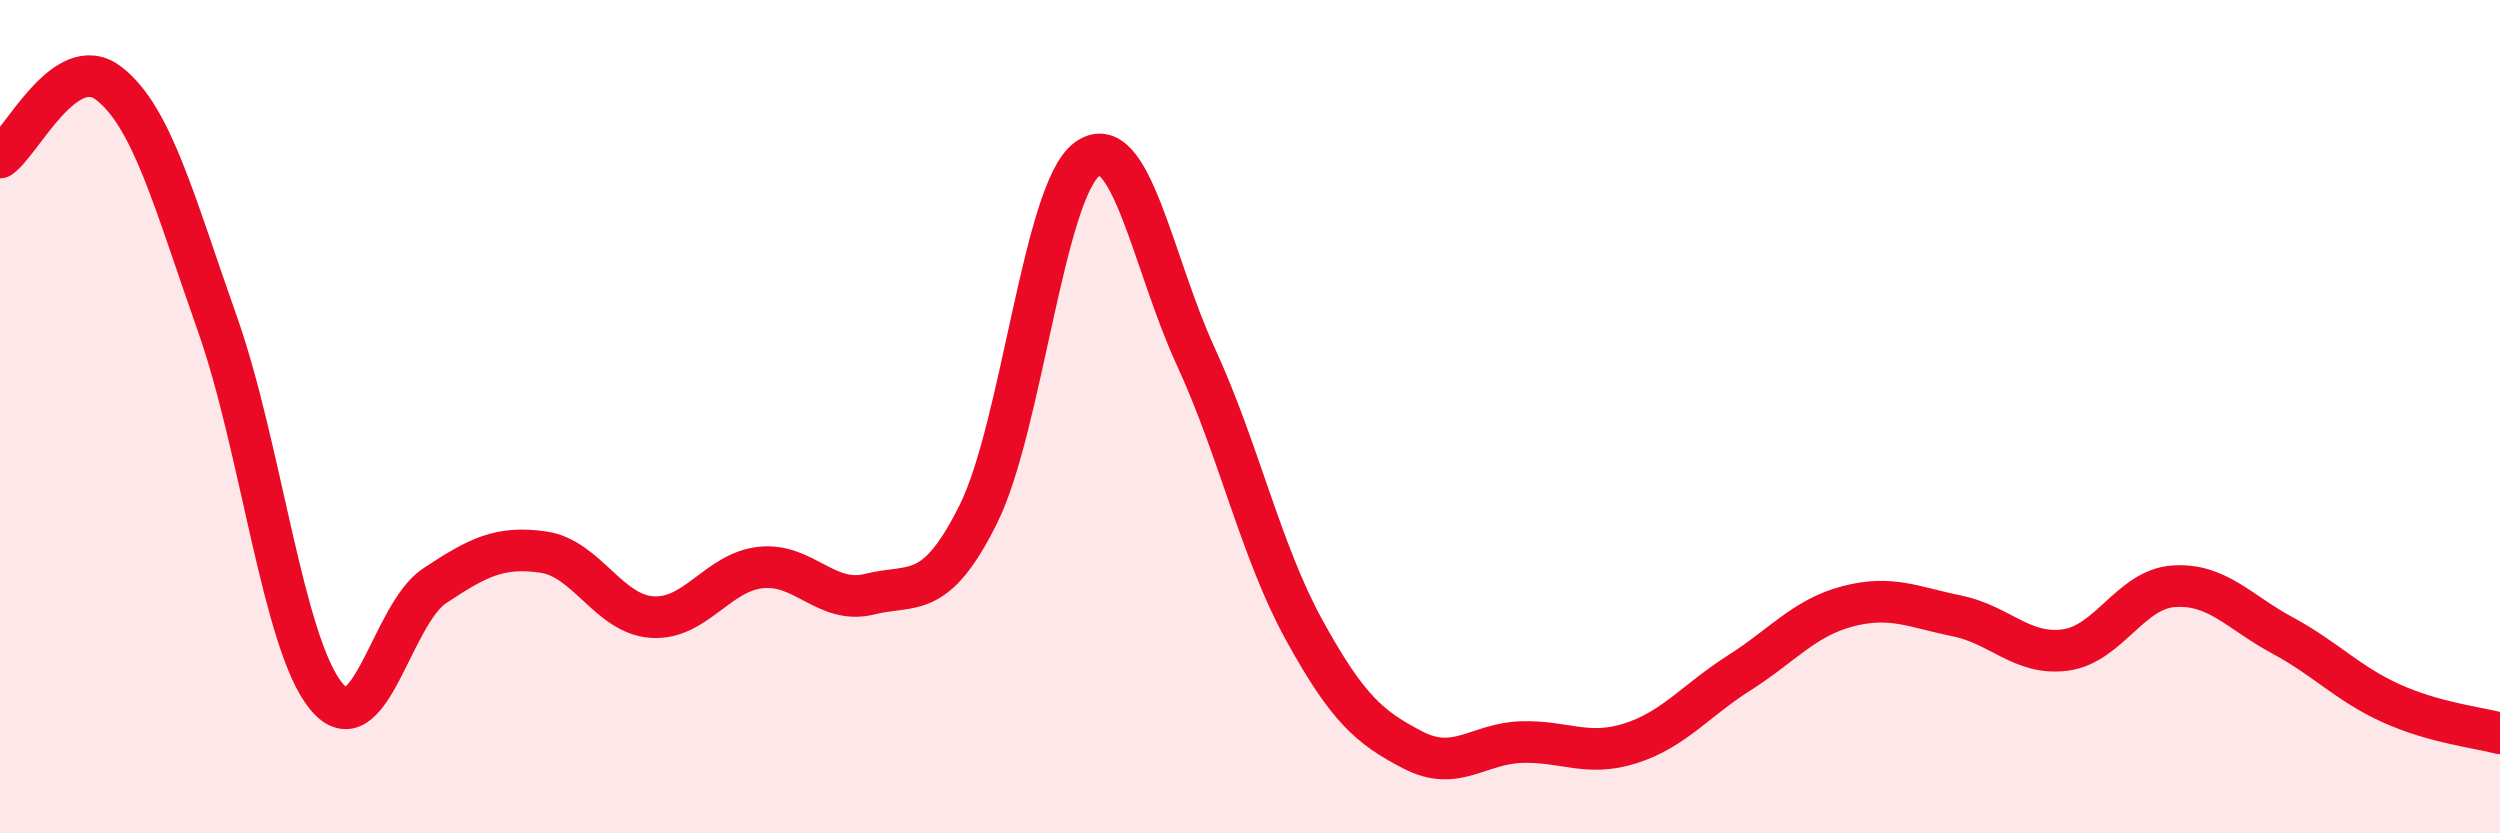
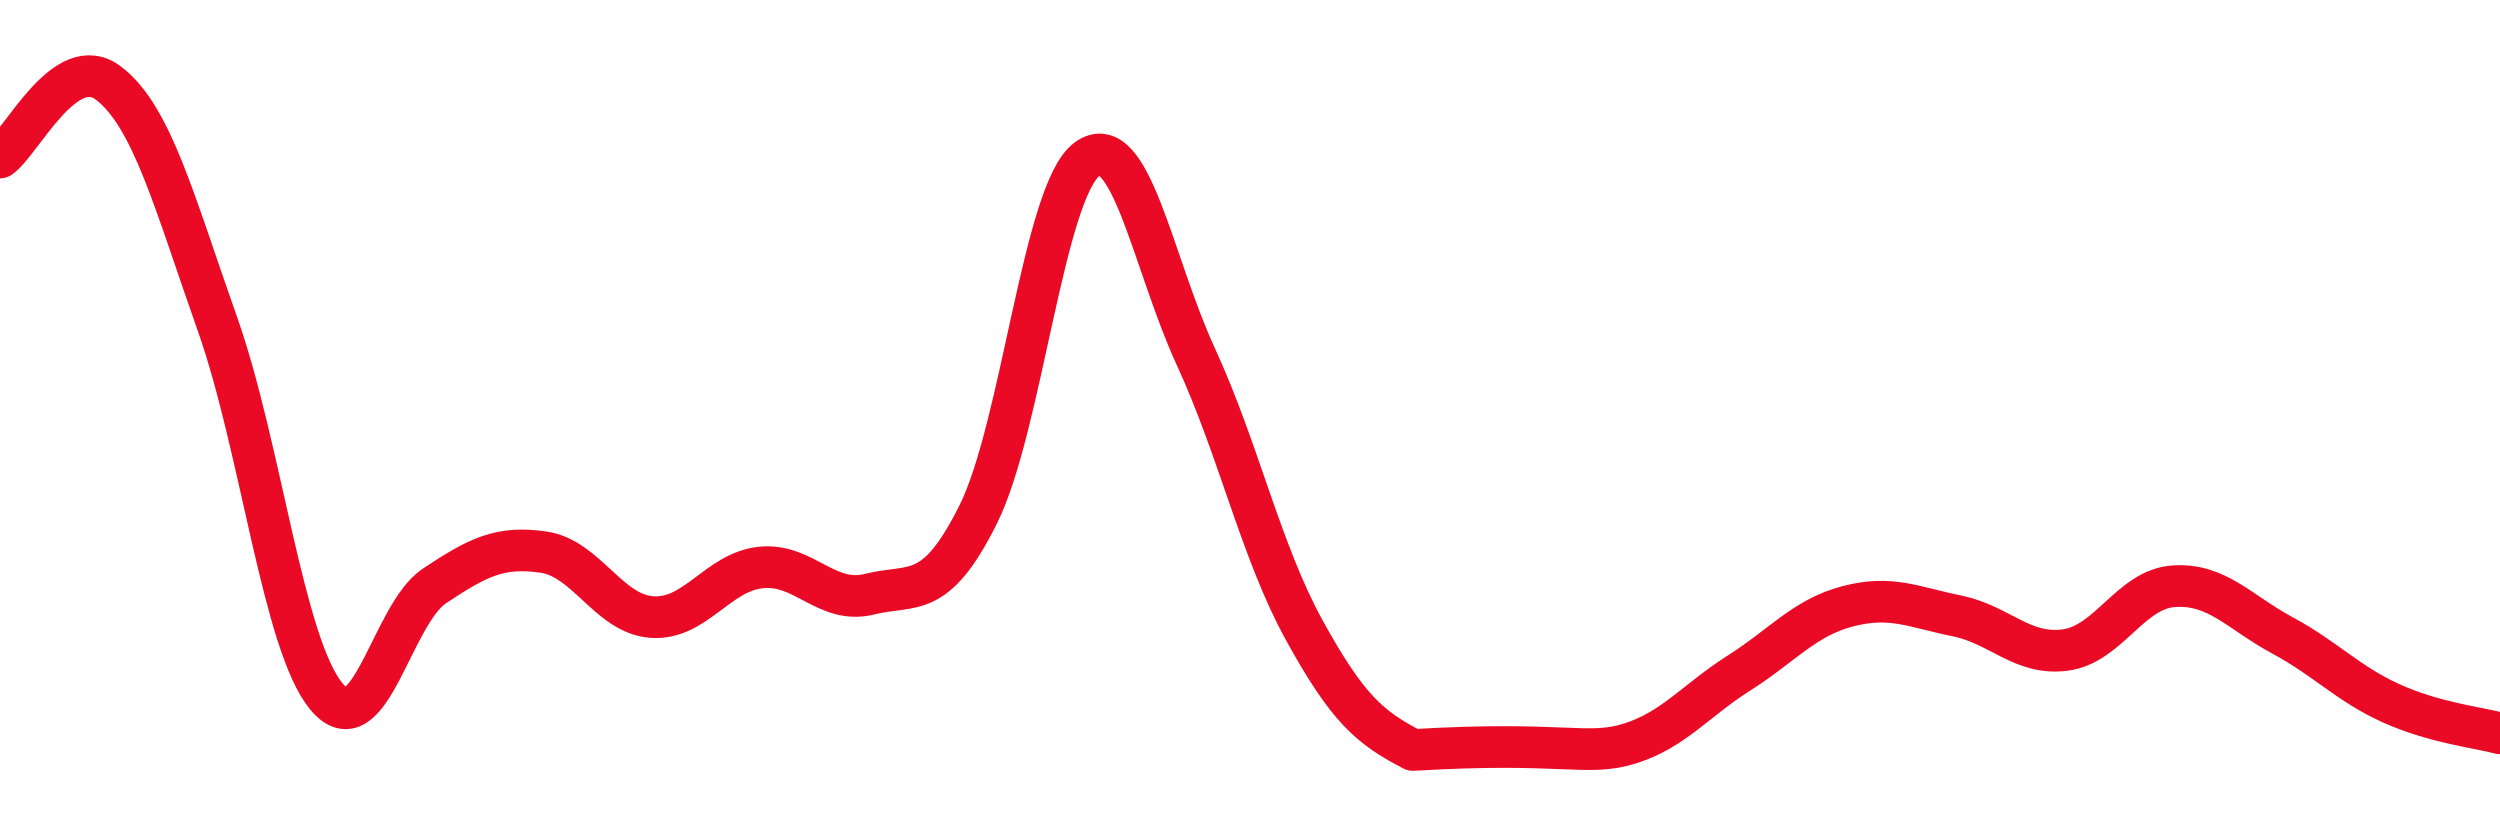
<svg xmlns="http://www.w3.org/2000/svg" width="60" height="20" viewBox="0 0 60 20">
-   <path d="M 0,3.78 C 0.52,3.42 1.57,1.2 2.61,2 C 3.65,2.8 4.18,4.84 5.22,7.78 C 6.26,10.72 6.79,15.45 7.83,16.71 C 8.87,17.97 9.39,14.75 10.43,14.06 C 11.47,13.37 12,13.1 13.04,13.25 C 14.08,13.4 14.61,14.74 15.65,14.81 C 16.69,14.88 17.22,13.73 18.26,13.62 C 19.3,13.51 19.83,14.52 20.87,14.26 C 21.91,14 22.44,14.43 23.48,12.34 C 24.52,10.25 25.05,4.58 26.09,3.82 C 27.13,3.06 27.66,6.3 28.7,8.56 C 29.74,10.82 30.26,13.23 31.3,15.12 C 32.34,17.01 32.87,17.46 33.91,18 C 34.95,18.54 35.48,17.84 36.52,17.81 C 37.56,17.78 38.09,18.17 39.13,17.84 C 40.17,17.51 40.7,16.81 41.74,16.15 C 42.78,15.49 43.31,14.82 44.35,14.55 C 45.39,14.28 45.92,14.57 46.96,14.78 C 48,14.99 48.53,15.74 49.57,15.6 C 50.61,15.46 51.13,14.14 52.17,14.07 C 53.21,14 53.74,14.69 54.78,15.25 C 55.82,15.81 56.35,16.41 57.39,16.88 C 58.43,17.35 59.48,17.46 60,17.6L60 20L0 20Z" fill="#EB0A25" opacity="0.1" stroke-linecap="round" stroke-linejoin="round" />
-   <path d="M 0,3.78 C 0.52,3.42 1.57,1.2 2.61,2 C 3.65,2.8 4.18,4.84 5.22,7.78 C 6.26,10.72 6.79,15.45 7.83,16.71 C 8.87,17.97 9.39,14.75 10.43,14.06 C 11.47,13.37 12,13.1 13.04,13.25 C 14.08,13.4 14.61,14.74 15.65,14.81 C 16.69,14.88 17.22,13.73 18.26,13.62 C 19.3,13.51 19.83,14.52 20.87,14.26 C 21.91,14 22.44,14.43 23.48,12.34 C 24.52,10.25 25.05,4.58 26.09,3.82 C 27.13,3.06 27.66,6.3 28.7,8.56 C 29.74,10.82 30.26,13.23 31.3,15.12 C 32.34,17.01 32.87,17.46 33.91,18 C 34.95,18.54 35.48,17.84 36.52,17.81 C 37.56,17.78 38.09,18.17 39.13,17.84 C 40.17,17.51 40.7,16.81 41.74,16.15 C 42.78,15.49 43.31,14.82 44.35,14.55 C 45.39,14.28 45.92,14.57 46.96,14.78 C 48,14.99 48.53,15.74 49.57,15.6 C 50.61,15.46 51.13,14.14 52.17,14.07 C 53.21,14 53.74,14.69 54.78,15.25 C 55.82,15.81 56.35,16.41 57.39,16.88 C 58.43,17.35 59.48,17.46 60,17.6" stroke="#EB0A25" stroke-width="1" fill="none" stroke-linecap="round" stroke-linejoin="round" />
+   <path d="M 0,3.78 C 0.52,3.42 1.57,1.2 2.61,2 C 3.65,2.8 4.18,4.84 5.22,7.78 C 6.26,10.72 6.79,15.45 7.83,16.71 C 8.87,17.97 9.39,14.75 10.43,14.06 C 11.47,13.37 12,13.1 13.04,13.25 C 14.08,13.4 14.61,14.74 15.65,14.81 C 16.69,14.88 17.22,13.73 18.26,13.62 C 19.3,13.51 19.83,14.52 20.87,14.26 C 21.91,14 22.44,14.43 23.48,12.34 C 24.52,10.25 25.05,4.58 26.09,3.82 C 27.13,3.06 27.66,6.3 28.7,8.56 C 29.74,10.82 30.26,13.23 31.3,15.12 C 32.34,17.01 32.87,17.46 33.91,18 C 37.56,17.78 38.09,18.17 39.13,17.84 C 40.17,17.51 40.7,16.81 41.74,16.15 C 42.78,15.49 43.31,14.82 44.35,14.55 C 45.39,14.28 45.92,14.57 46.96,14.78 C 48,14.99 48.53,15.74 49.57,15.6 C 50.61,15.46 51.13,14.14 52.17,14.07 C 53.21,14 53.74,14.69 54.78,15.25 C 55.82,15.81 56.35,16.41 57.39,16.88 C 58.43,17.35 59.48,17.46 60,17.6" stroke="#EB0A25" stroke-width="1" fill="none" stroke-linecap="round" stroke-linejoin="round" />
</svg>